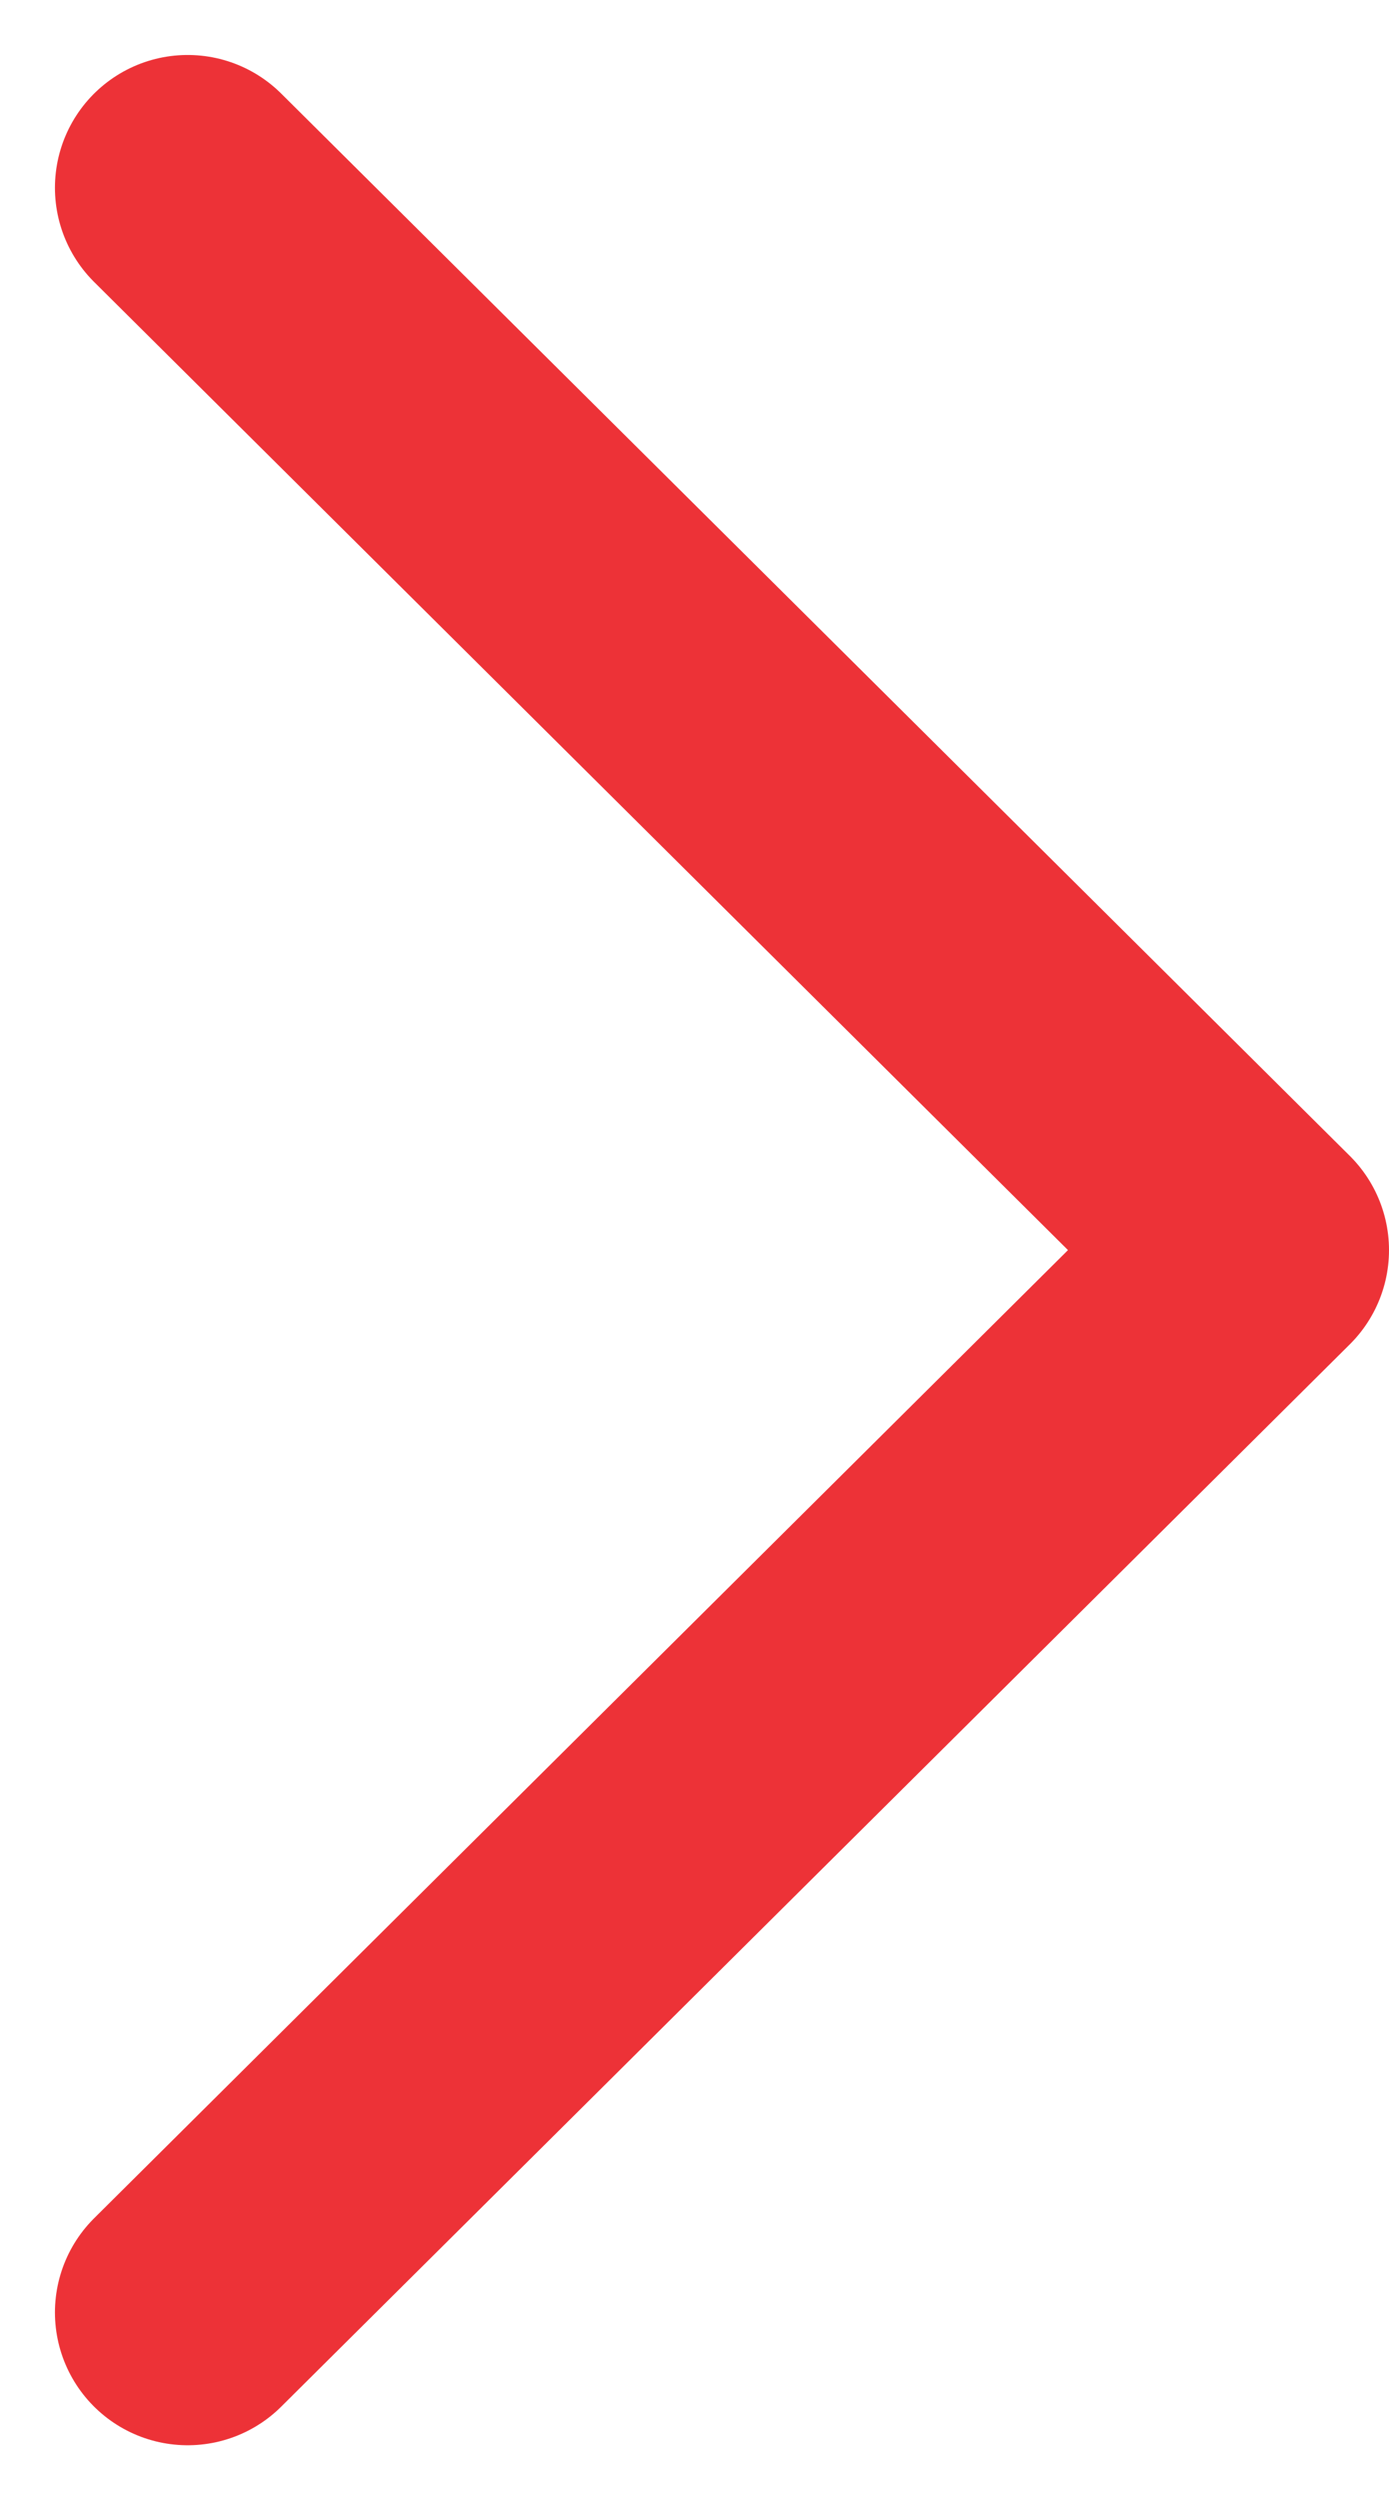
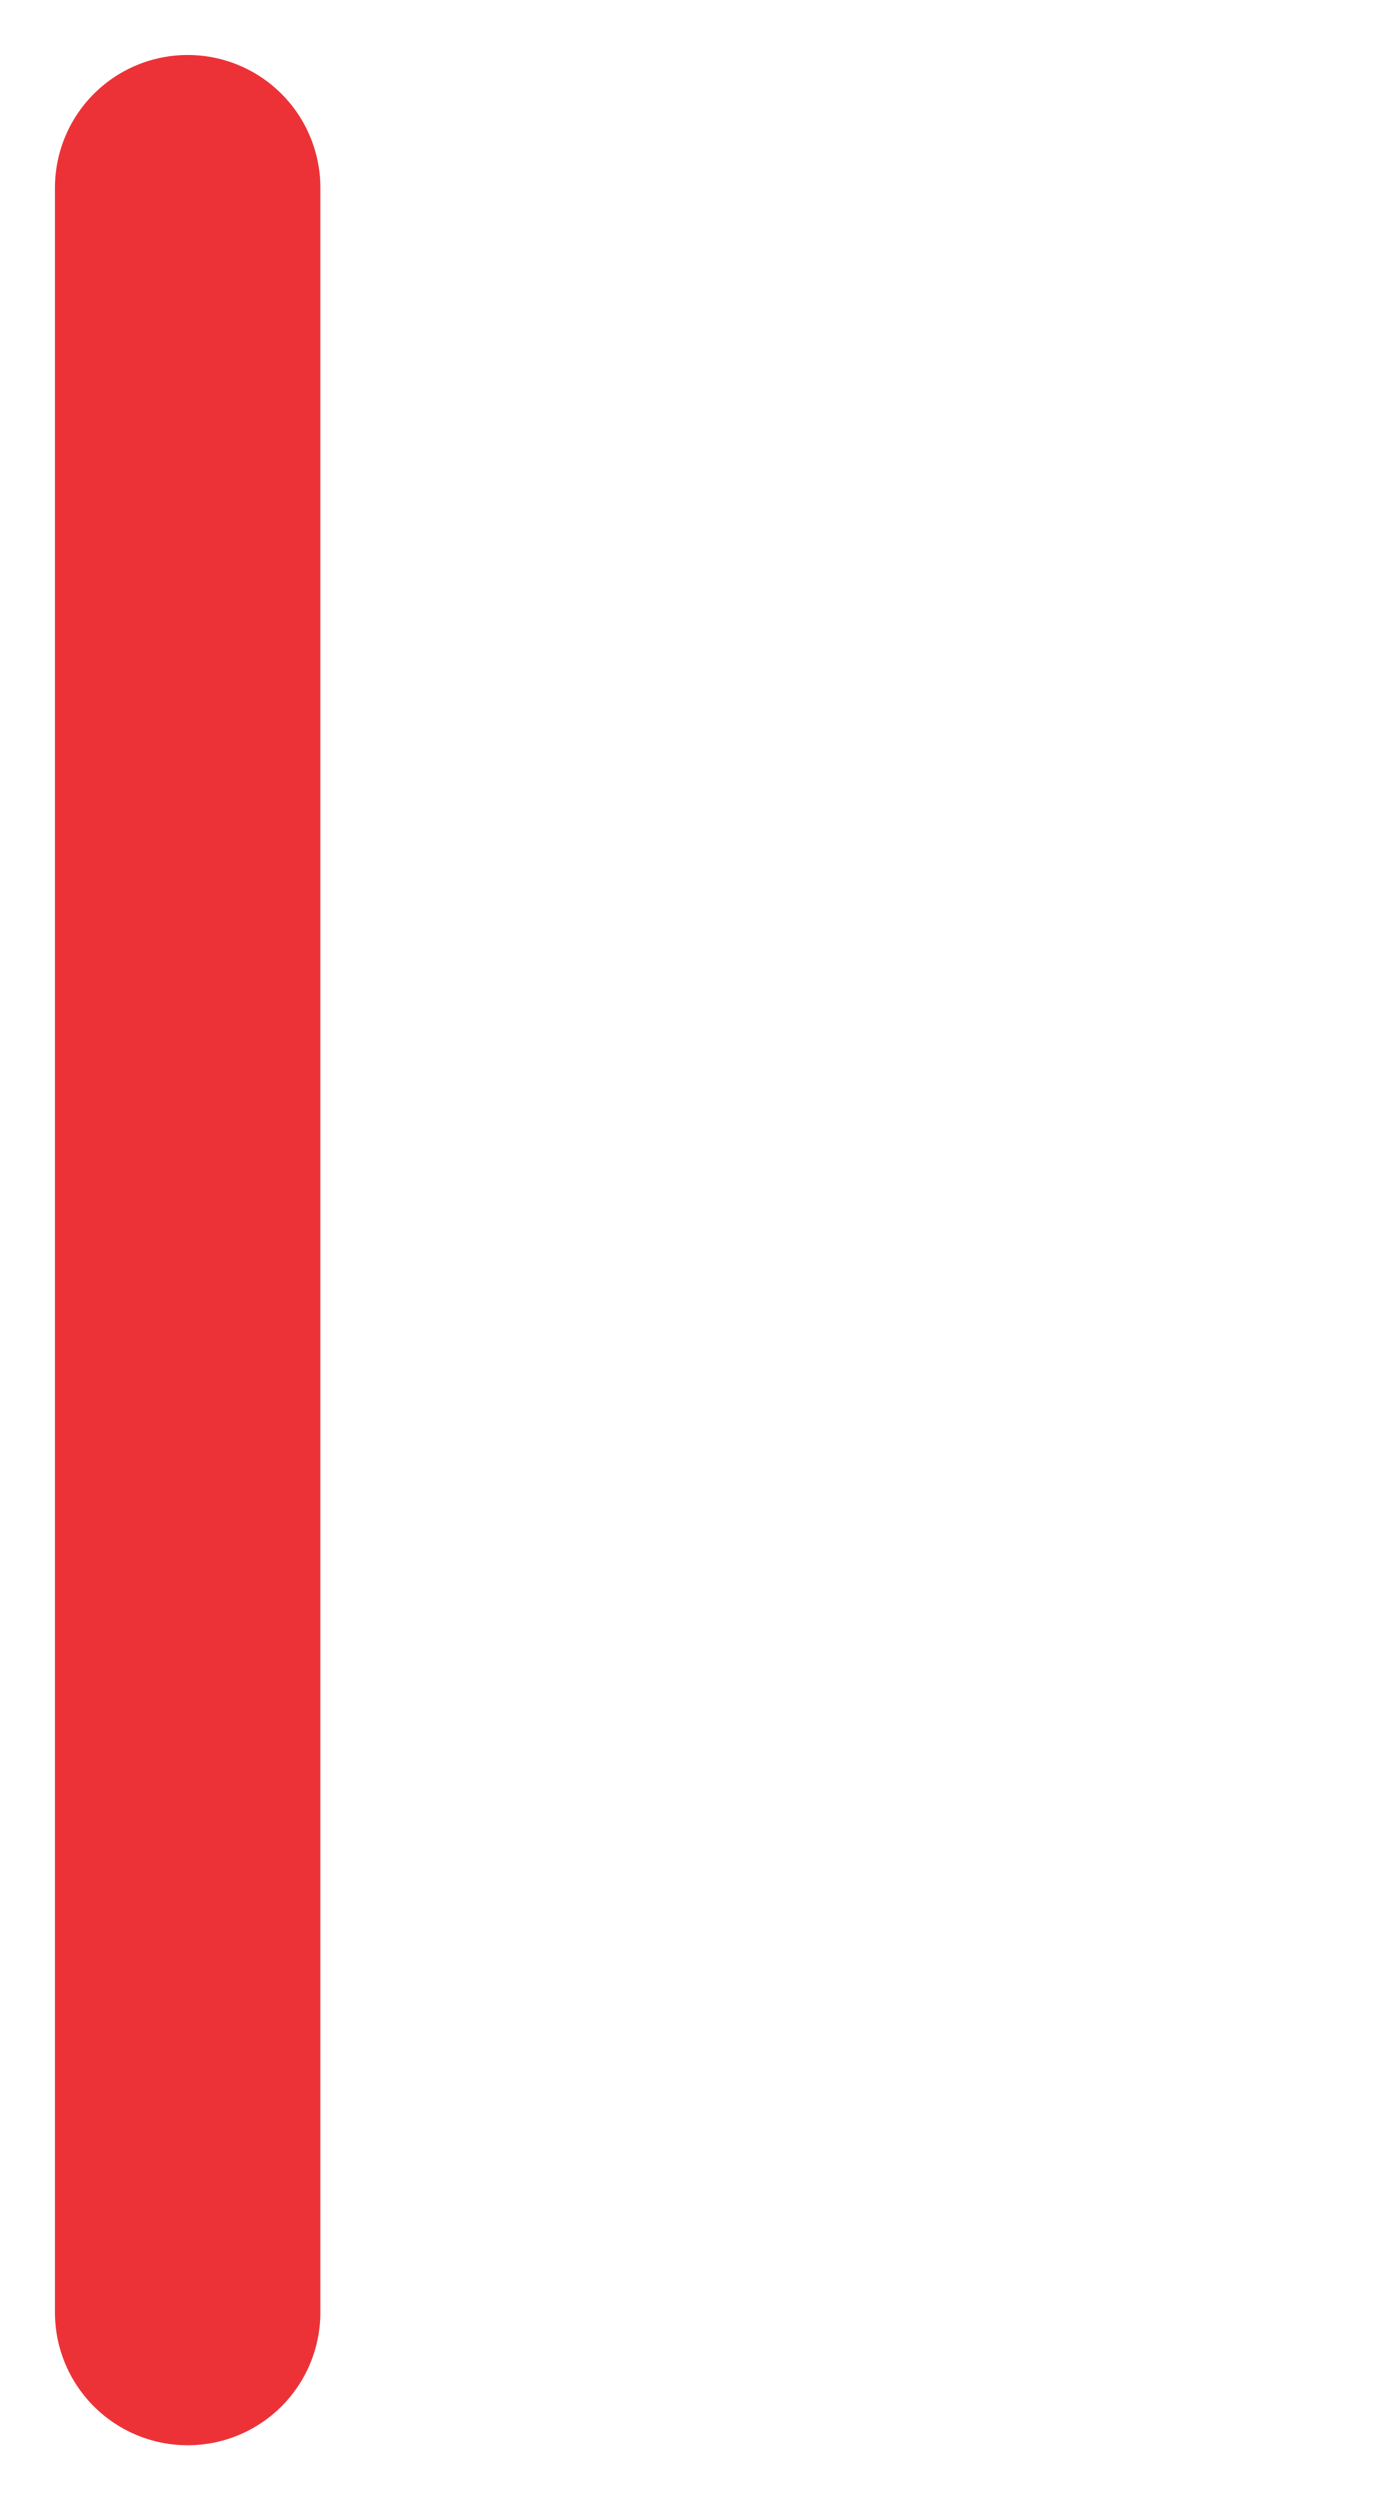
<svg xmlns="http://www.w3.org/2000/svg" width="10.466" height="18.827" viewBox="0 0 10.466 18.827">
  <g id="Icon" transform="translate(1.414 1.414)">
-     <path id="e3b0cfee-6ba3-4219-8020-afa44f3955df" d="M15,26l8.052-8L15,10" transform="translate(-15 -10)" fill="none" stroke="#ed3237" stroke-linecap="round" stroke-linejoin="round" stroke-width="2" />
+     <path id="e3b0cfee-6ba3-4219-8020-afa44f3955df" d="M15,26L15,10" transform="translate(-15 -10)" fill="none" stroke="#ed3237" stroke-linecap="round" stroke-linejoin="round" stroke-width="2" />
  </g>
</svg>